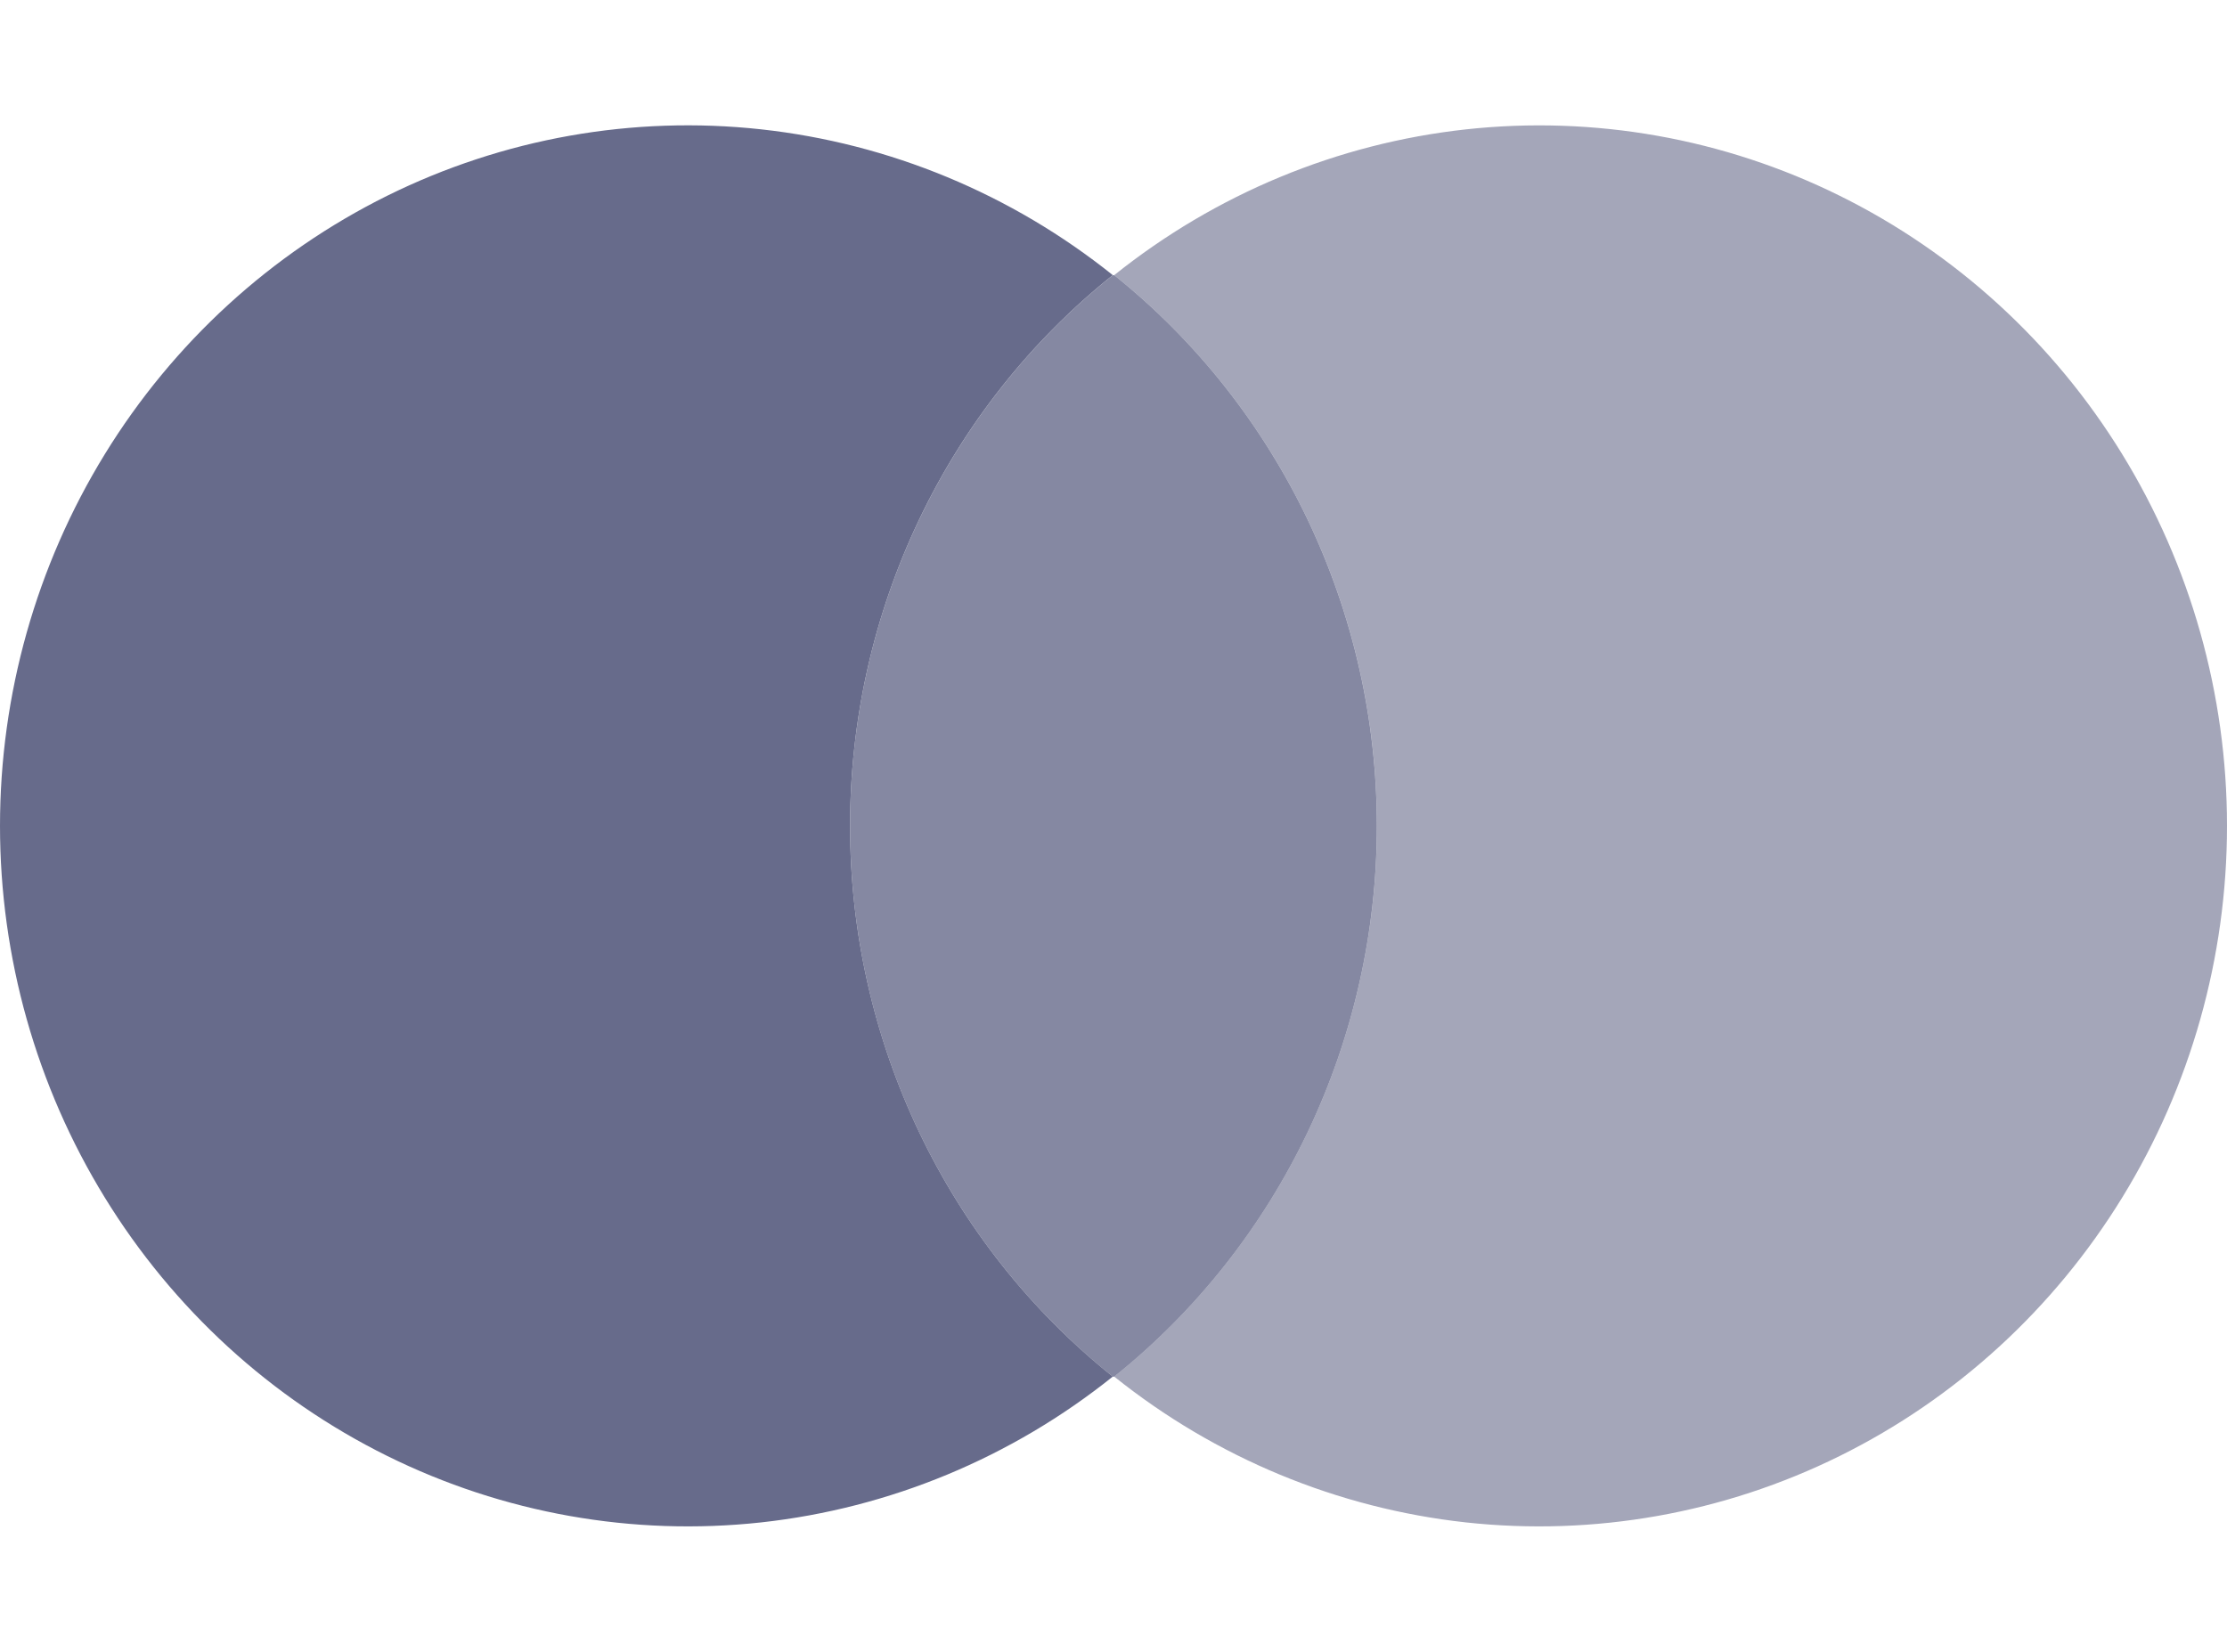
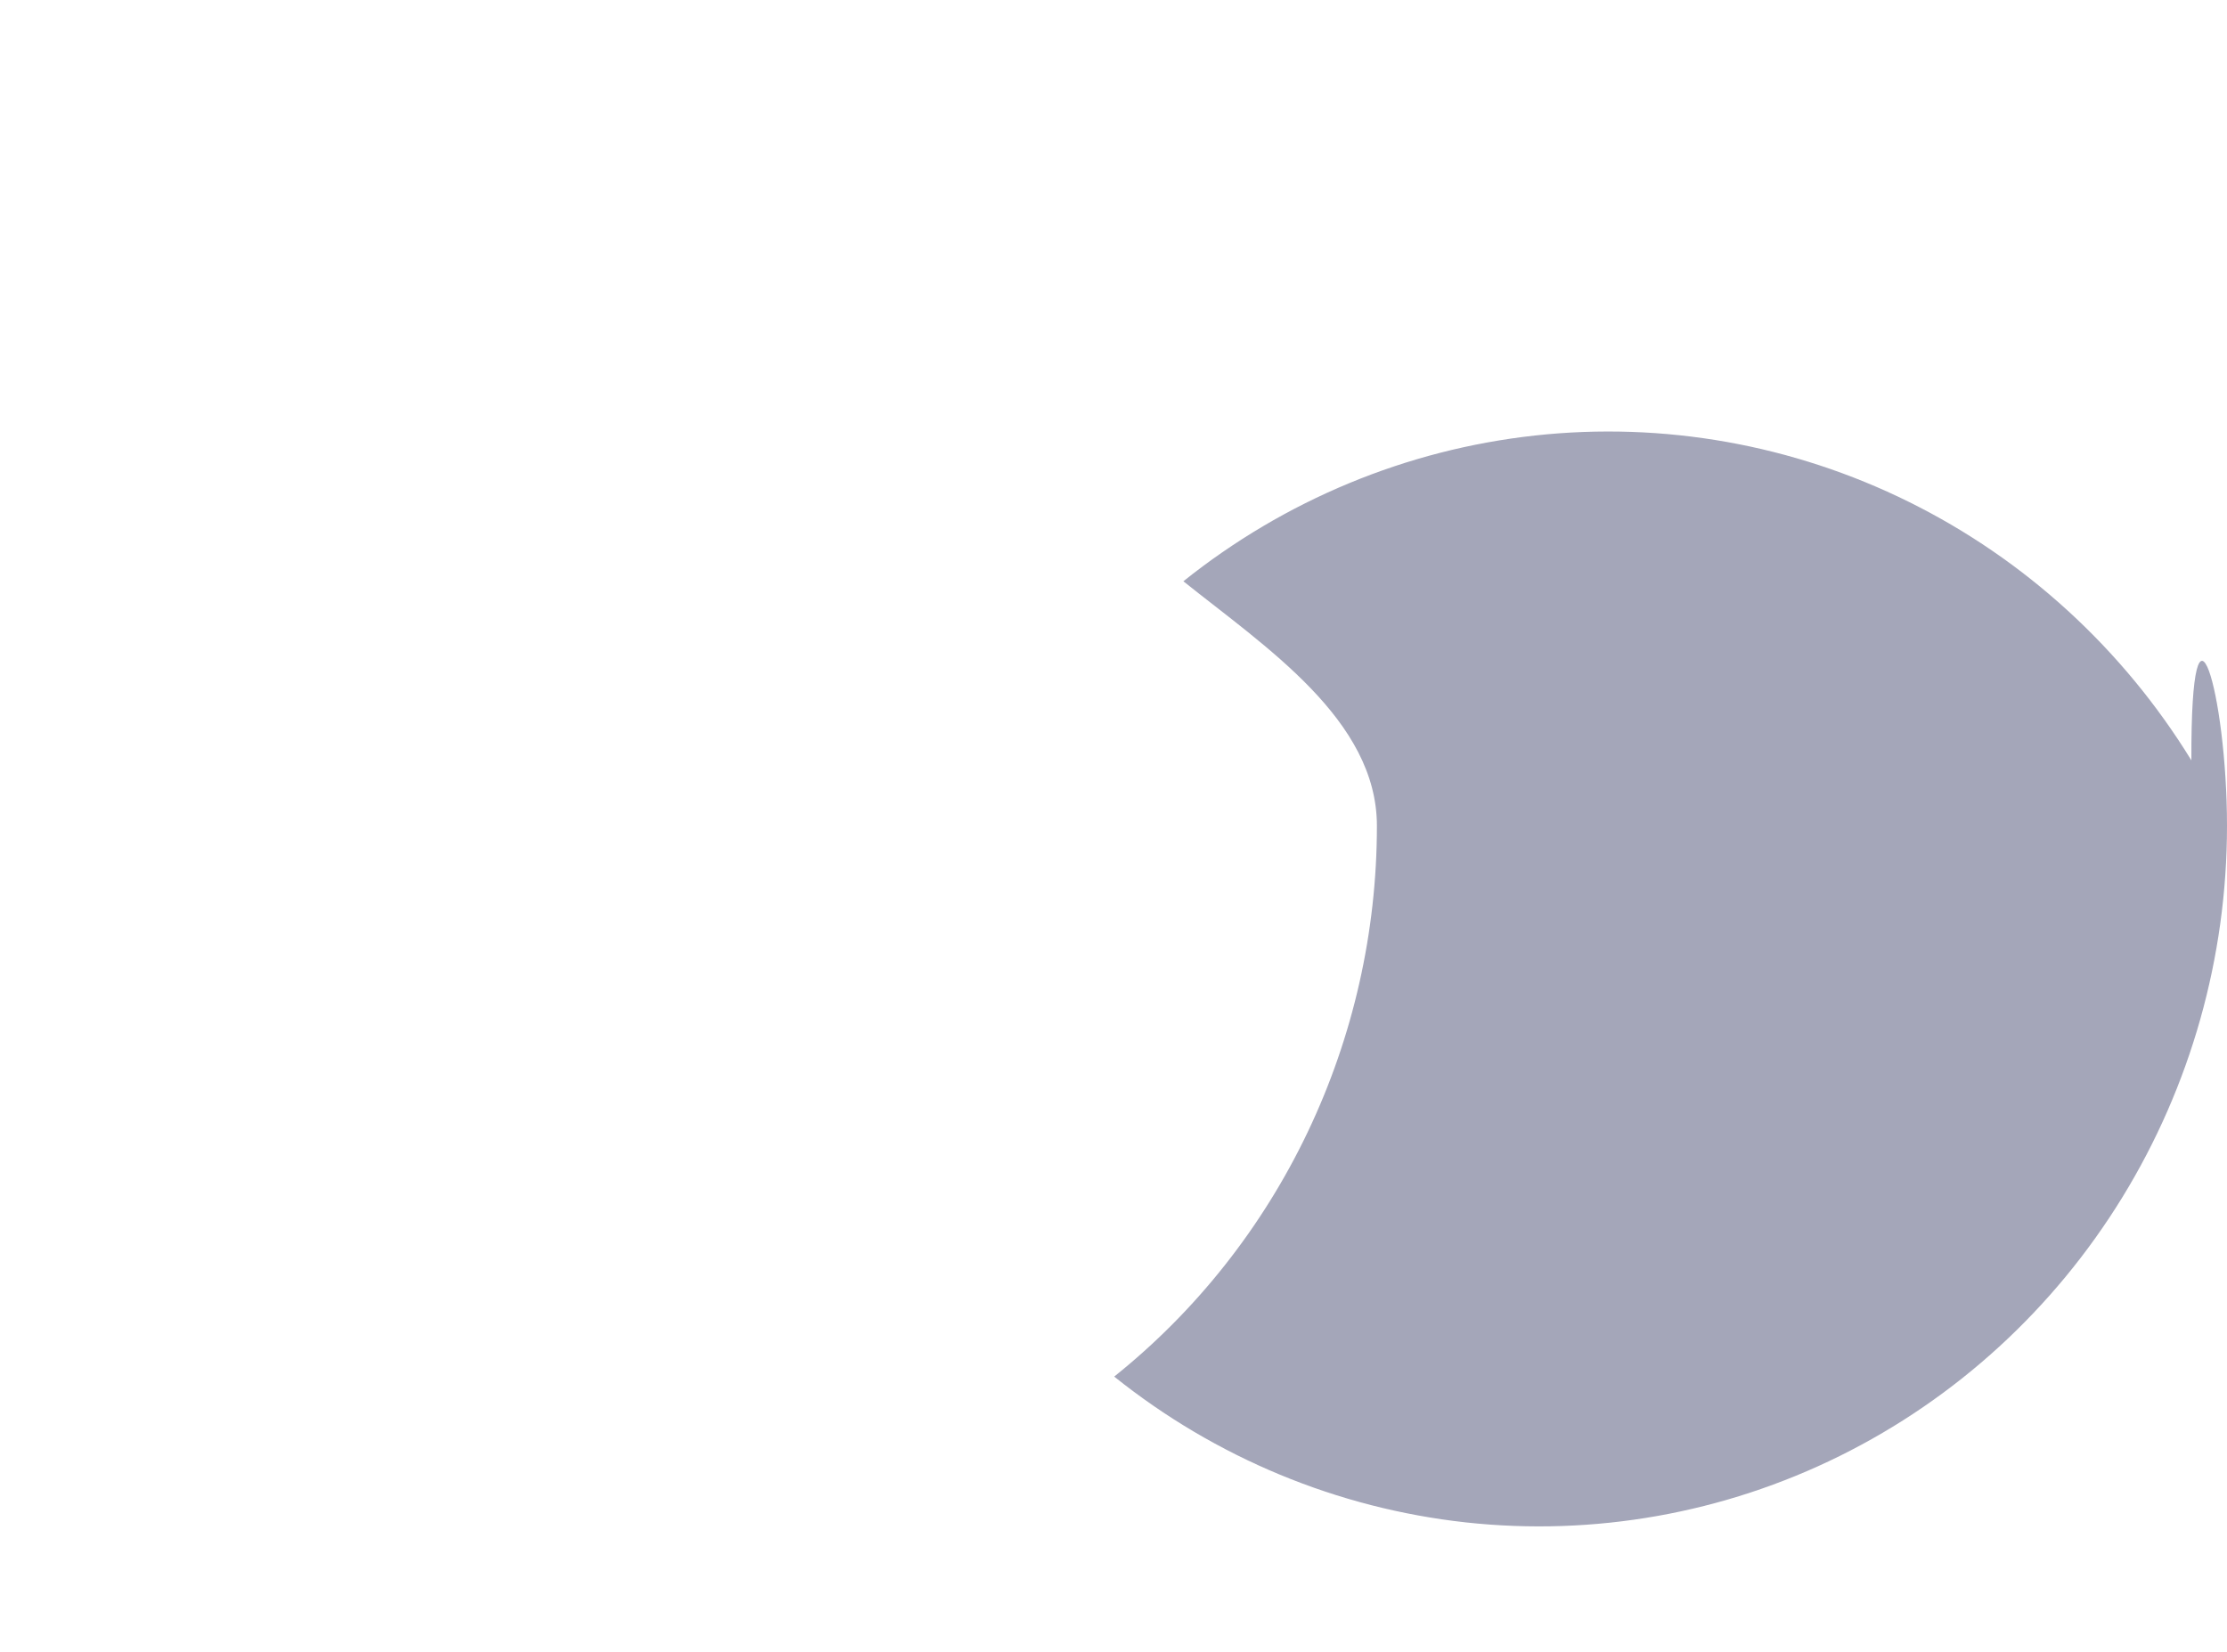
<svg xmlns="http://www.w3.org/2000/svg" version="1.1" id="图层_1" x="0px" y="0px" width="48.525px" height="36px" viewBox="0 0 48.525 36" enable-background="new 0 0 48.525 36" xml:space="preserve">
-   <rect fill="none" width="168" height="36" />
-   <path fill="#676B8B" d="M18.523,18c-0.002-2.312,0.512-4.594,1.504-6.674s2.435-3.902,4.22-5.33  c-2.211-1.77-4.866-2.871-7.662-3.177s-5.62,0.196-8.149,1.448C5.907,5.521,3.775,7.472,2.283,9.9C0.791,12.329,0,15.136,0,18  s0.791,5.671,2.283,8.1c1.492,2.429,3.624,4.38,6.153,5.632s5.353,1.754,8.149,1.449c2.796-0.307,5.451-1.407,7.662-3.178  c-1.785-1.428-3.229-3.25-4.22-5.33C19.036,22.595,18.521,20.313,18.523,18z" />
-   <path fill="#676B8B" fill-opacity="0.6" d="M48.525,18c0,2.865-0.791,5.671-2.283,8.1c-1.492,2.429-3.624,4.38-6.153,5.632  c-2.529,1.252-5.353,1.754-8.149,1.449c-2.796-0.307-5.451-1.407-7.662-3.178c1.784-1.429,3.226-3.252,4.217-5.331  s1.507-4.36,1.507-6.672c0-2.312-0.515-4.593-1.507-6.672s-2.434-3.902-4.217-5.331c2.211-1.77,4.866-2.871,7.662-3.177  s5.62,0.196,8.149,1.448c2.529,1.252,4.662,3.204,6.153,5.632C47.734,12.329,48.525,15.136,48.525,18z" />
-   <path fill="#676B8B" fill-opacity="0.8" d="M24.279,5.998h-0.033c-1.785,1.427-3.227,3.25-4.219,5.329  c-0.992,2.08-1.506,4.362-1.504,6.674c-0.002,2.312,0.512,4.594,1.504,6.673c0.992,2.08,2.435,3.902,4.22,5.33l-0.001,0.001h0.033  c0-0.001,0-0.001-0.001-0.001c1.784-1.429,3.226-3.252,4.217-5.331c0.991-2.079,1.506-4.36,1.506-6.672  c0-2.312-0.515-4.593-1.506-6.672C27.503,9.25,26.062,7.427,24.279,5.998z" />
+   <path fill="#676B8B" fill-opacity="0.6" d="M48.525,18c0,2.865-0.791,5.671-2.283,8.1c-1.492,2.429-3.624,4.38-6.153,5.632  c-2.529,1.252-5.353,1.754-8.149,1.449c-2.796-0.307-5.451-1.407-7.662-3.178c1.784-1.429,3.226-3.252,4.217-5.331  s1.507-4.36,1.507-6.672s-2.434-3.902-4.217-5.331c2.211-1.77,4.866-2.871,7.662-3.177  s5.62,0.196,8.149,1.448c2.529,1.252,4.662,3.204,6.153,5.632C47.734,12.329,48.525,15.136,48.525,18z" />
</svg>